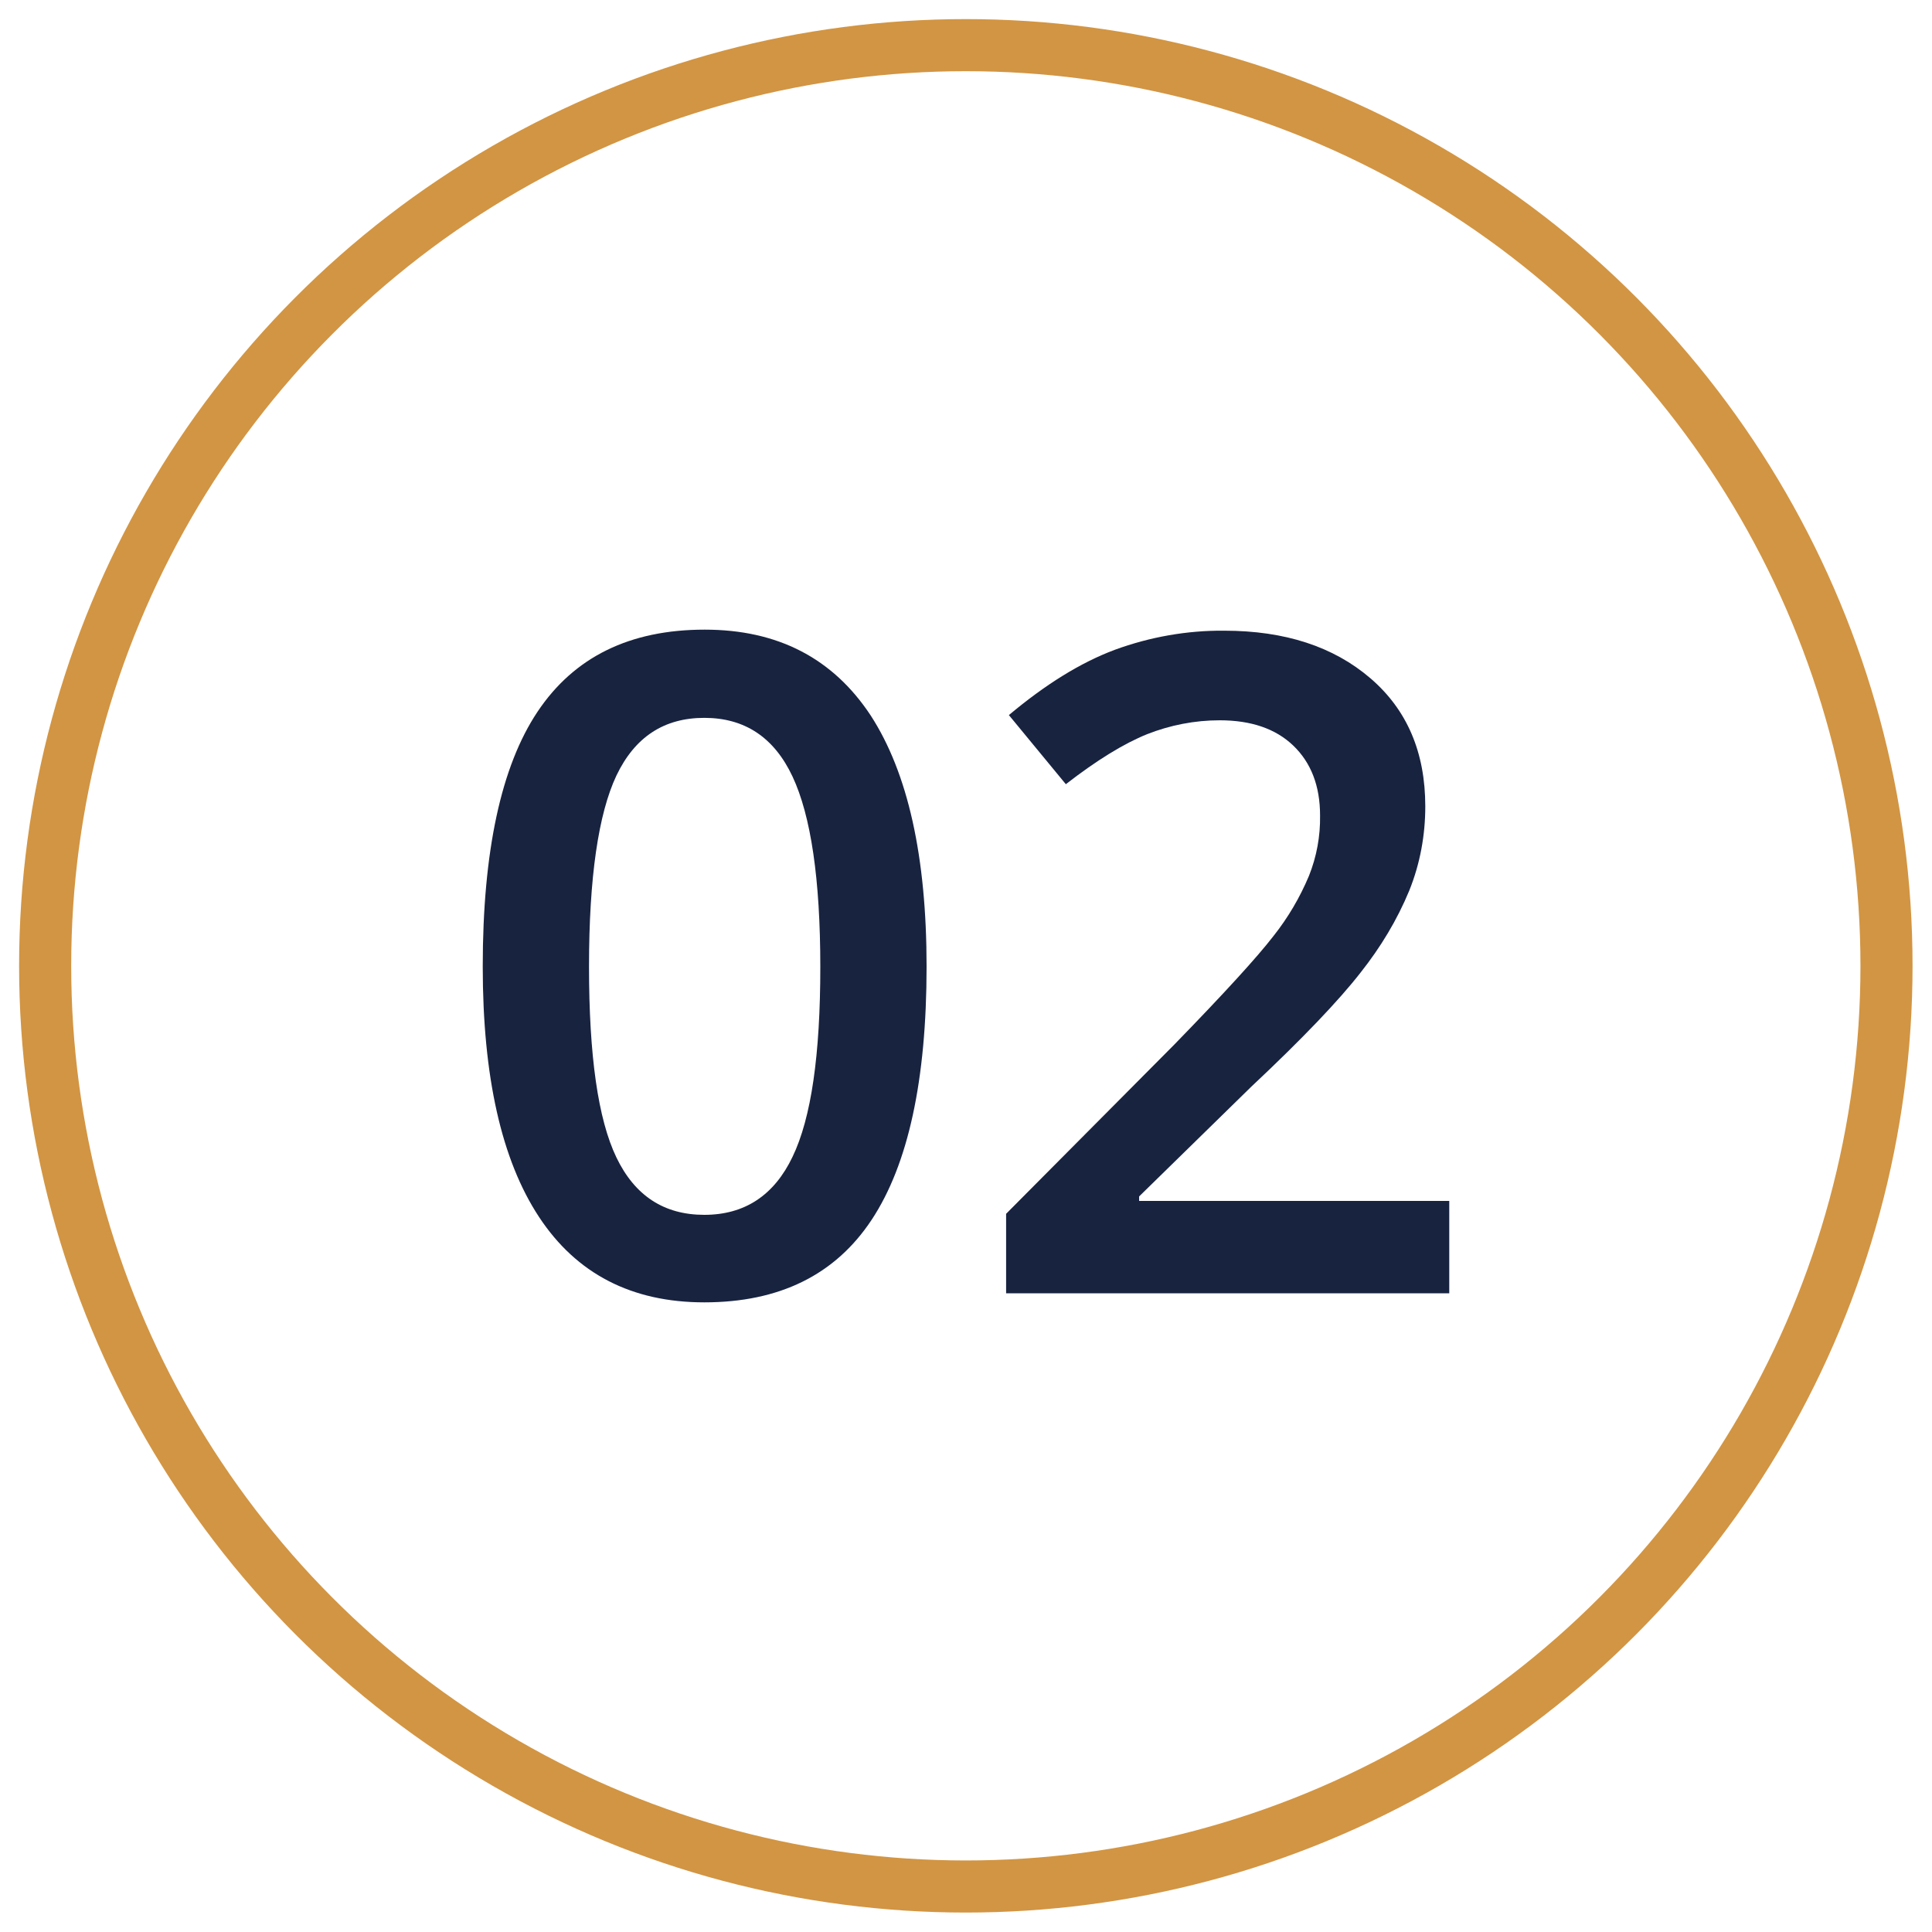
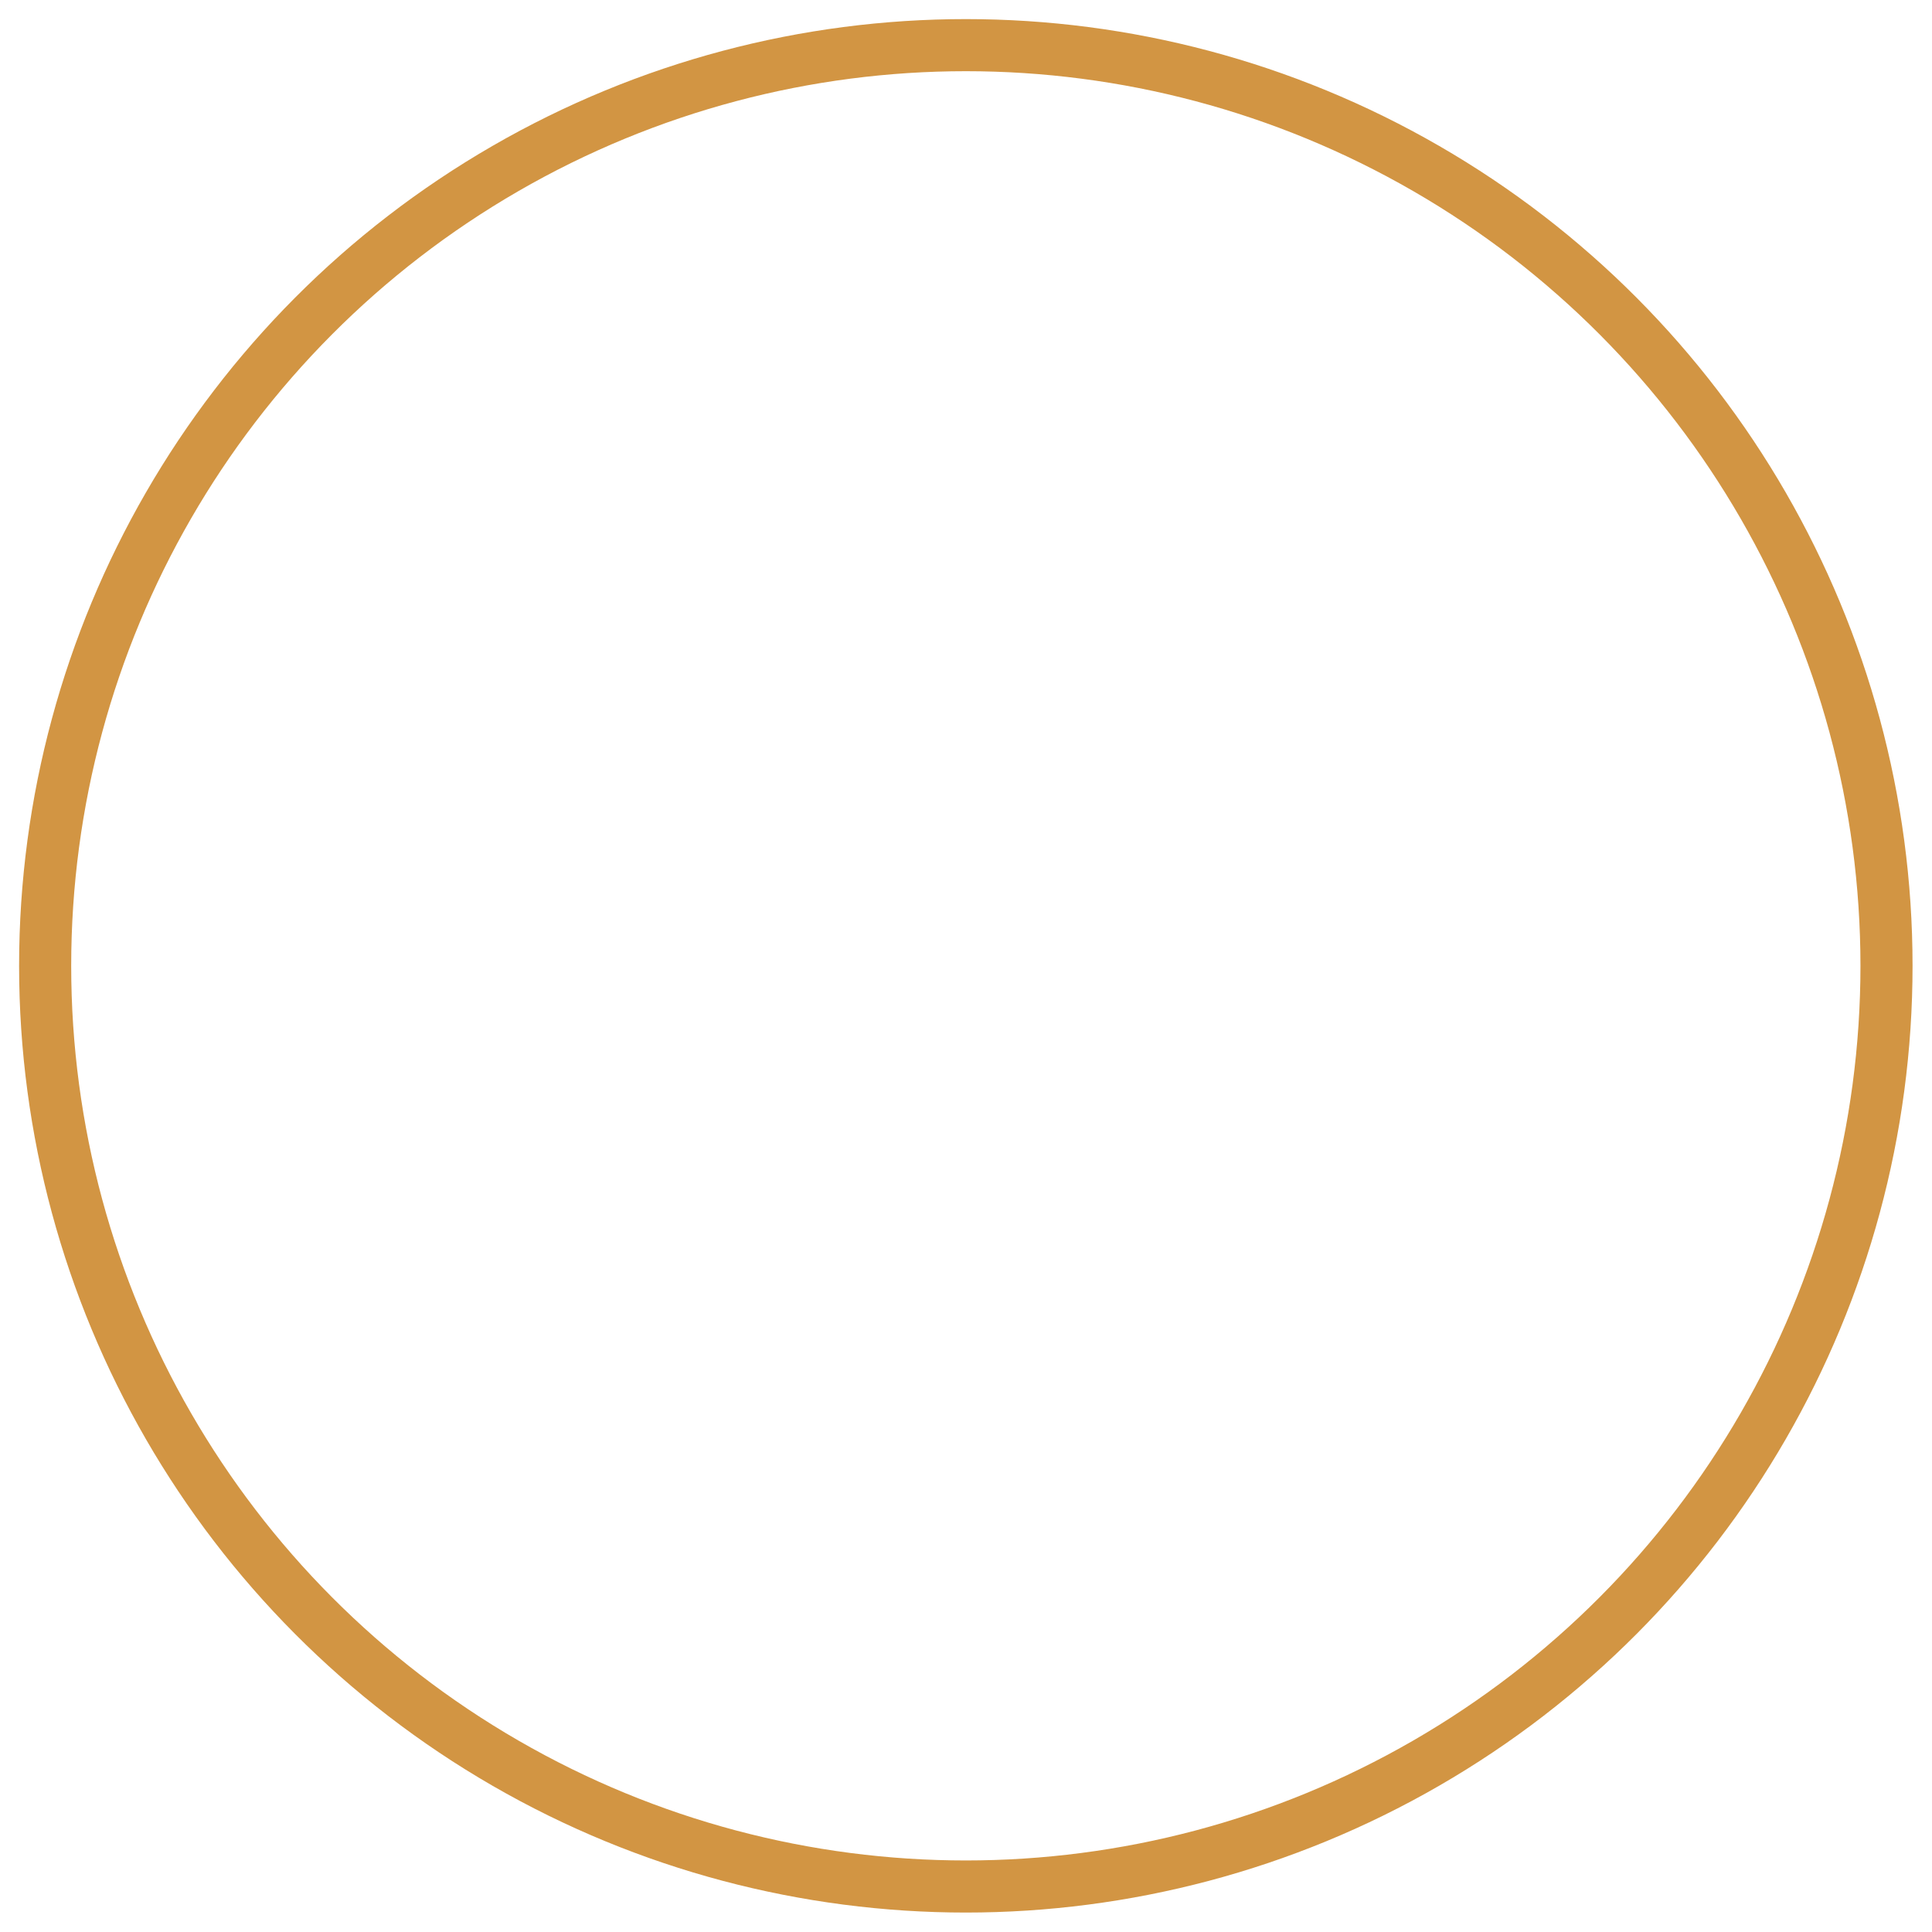
<svg xmlns="http://www.w3.org/2000/svg" version="1.1" id="Calque_1" x="0px" y="0px" viewBox="0 0 556.3 556.3" style="enable-background:new 0 0 556.3 556.3;" xml:space="preserve">
  <style type="text/css">
	.st0{fill:#182340;}
	.st1{fill:none;stroke:#D29543;stroke-width:15;stroke-miterlimit:10;}
</style>
  <title>02</title>
  <g id="Calque_2_1_">
    <g id="Calque_1-2">
-       <path class="st0" d="M266.8,278.3c0,32.7-5.3,57-15.8,72.9c-10.5,15.9-26.6,23.8-48.2,23.8c-20.9,0-36.8-8.2-47.6-24.6    C144.4,334,139,310,139,278.3c0-33.2,5.3-57.7,15.8-73.4s26.5-23.6,48.1-23.6c21,0,36.9,8.2,47.8,24.7    C261.4,222.5,266.8,246.6,266.8,278.3z M169.6,278.3c0,25.7,2.6,44,7.9,55c5.3,11,13.7,16.5,25.3,16.5c11.6,0,20.1-5.6,25.4-16.7    c5.4-11.2,8-29.4,8-54.7c0-25.2-2.7-43.5-8-54.8c-5.3-11.3-13.8-16.9-25.4-16.9c-11.6,0-20,5.5-25.3,16.6    C172.3,234.3,169.6,252.7,169.6,278.3z" />
-       <path class="st0" d="M417.3,372.4H289.7v-22.9l48.5-48.8c14.3-14.7,23.8-25.1,28.5-31.2c4.2-5.3,7.6-11.1,10.2-17.3    c2.2-5.5,3.3-11.4,3.2-17.4c0-8.5-2.6-15.2-7.7-20.1s-12.2-7.3-21.2-7.3c-7.2,0-14.3,1.4-20.9,4c-6.7,2.7-14.5,7.5-23.4,14.4    l-16.4-19.9c10.5-8.8,20.6-15.1,30.5-18.8c10.1-3.7,20.8-5.6,31.5-5.5c17.5,0,31.5,4.6,42.1,13.7c10.6,9.1,15.8,21.4,15.8,36.9    c0,8.3-1.5,16.5-4.6,24.2c-3.5,8.5-8.3,16.4-14,23.6c-6.3,8.1-16.8,19.1-31.5,32.9L328,344.5v1.3h89.3L417.3,372.4z" />
      <circle class="st1" cx="278.1" cy="278.1" r="265.1" />
    </g>
  </g>
</svg>